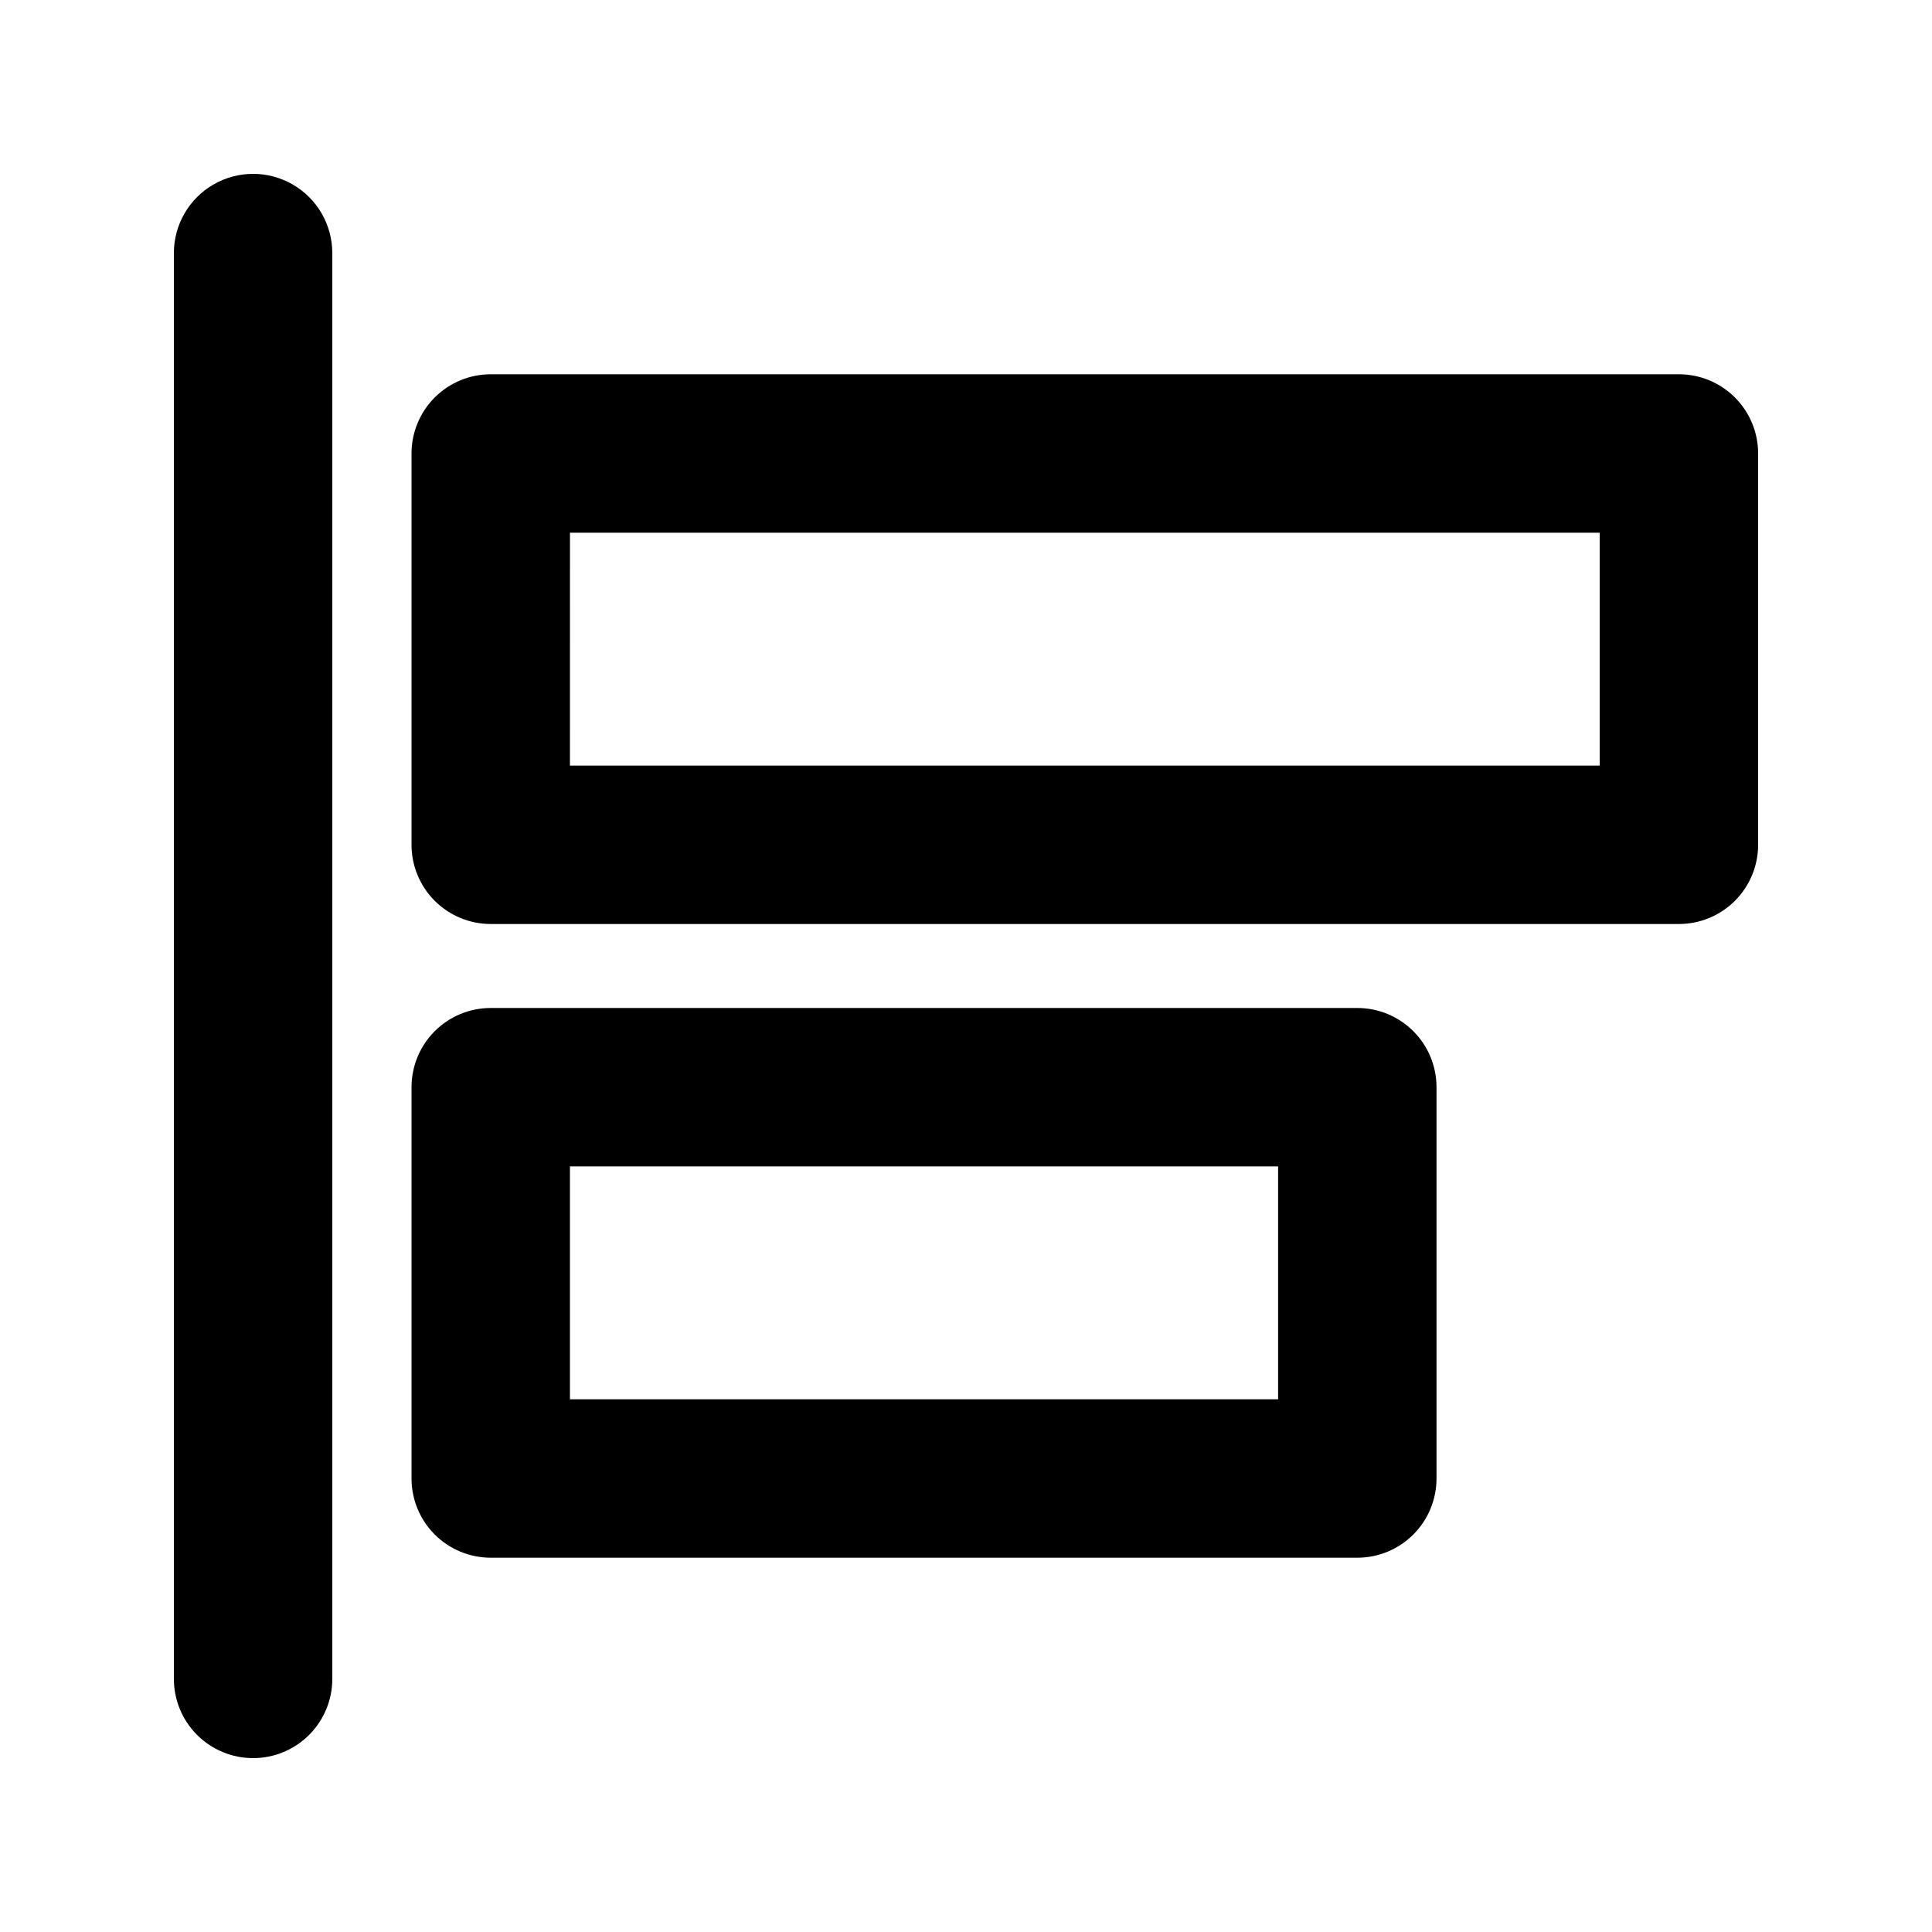
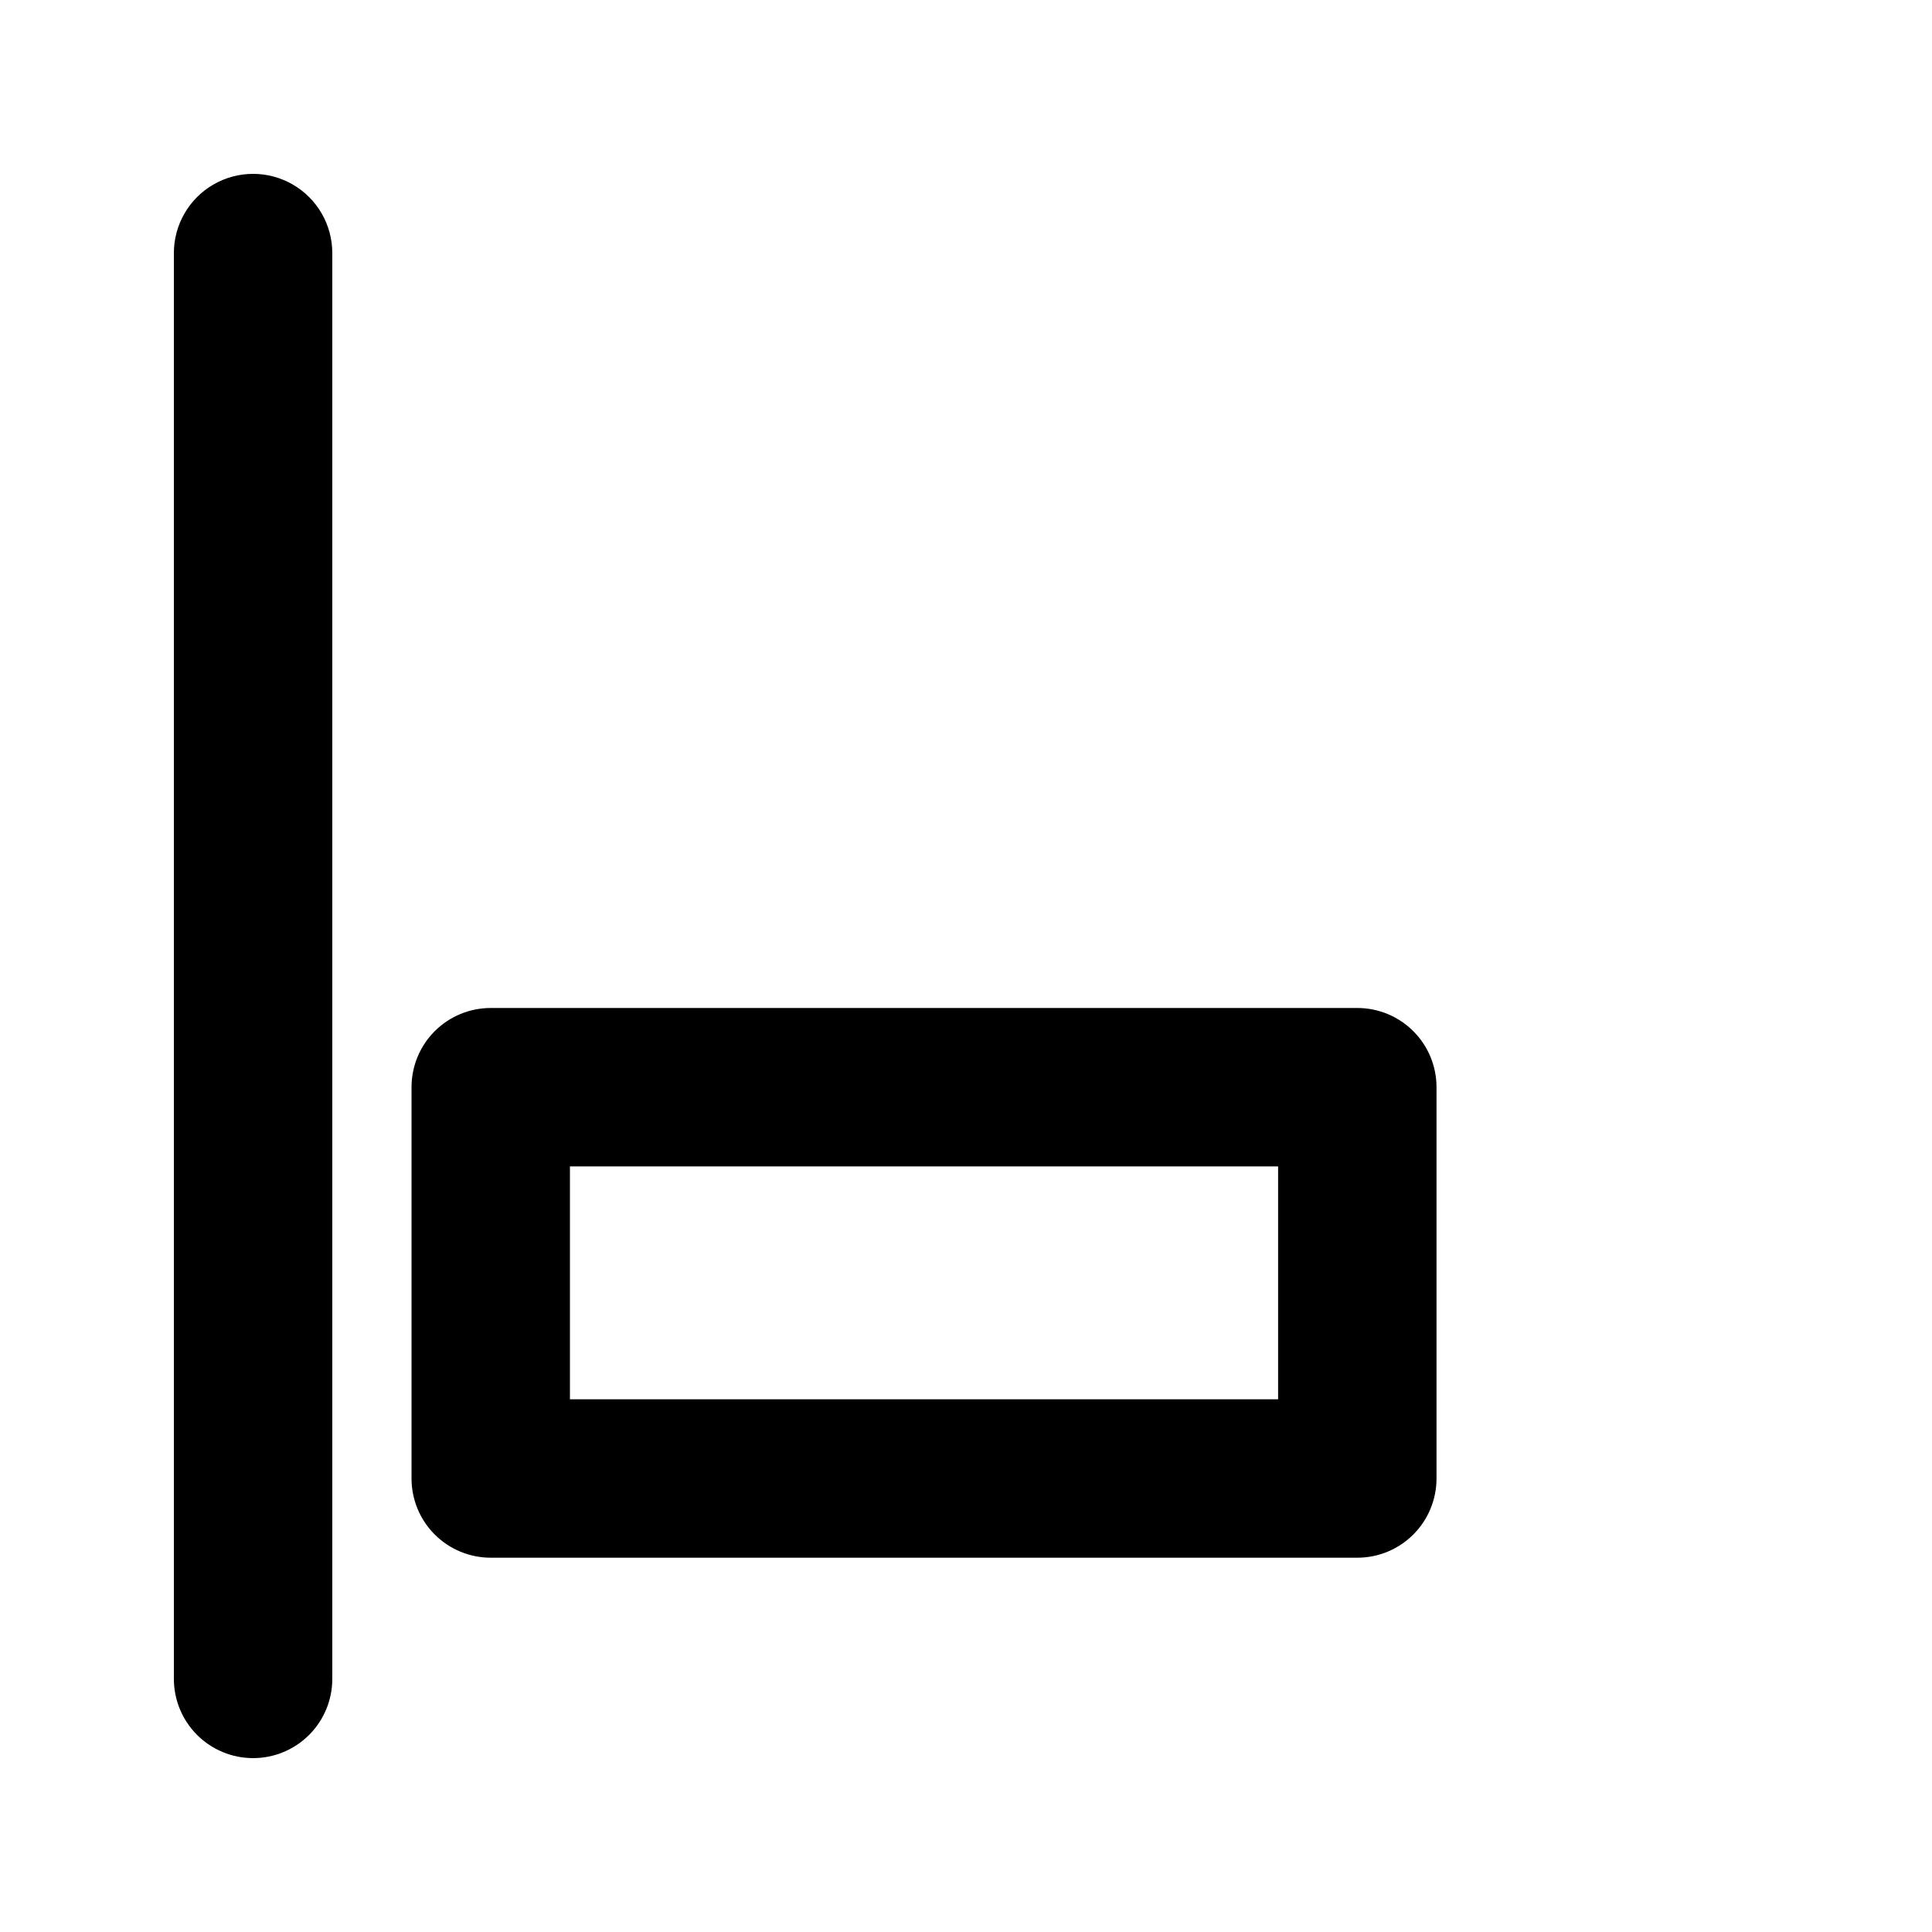
<svg xmlns="http://www.w3.org/2000/svg" fill="#000000" width="800px" height="800px" version="1.1" viewBox="144 144 512 512">
  <g>
    <path d="m503.7 556.81h-229.65c-5.566 0-10.906-2.211-14.844-6.148s-6.148-9.277-6.148-14.844v-103.7c0-5.566 2.211-10.906 6.148-14.844s9.277-6.148 14.844-6.148h229.65c5.566 0 10.906 2.211 14.844 6.148s6.148 9.277 6.148 14.844v103.7c0 5.566-2.211 10.906-6.148 14.844s-9.277 6.148-14.844 6.148zm-208.66-41.984h187.67v-61.715h-187.67z" />
-     <path d="m588.93 388.87h-314.88c-5.566 0-10.906-2.211-14.844-6.148-3.938-3.934-6.148-9.273-6.148-14.844v-103.7c0-5.566 2.211-10.906 6.148-14.844s9.277-6.148 14.844-6.148h314.88c5.57 0 10.906 2.211 14.844 6.148s6.148 9.277 6.148 14.844v103.7c0 5.57-2.211 10.91-6.148 14.844-3.938 3.938-9.273 6.148-14.844 6.148zm-293.89-41.984h272.9v-61.715h-272.89z" />
    <path d="m211.07 609.92c-5.566 0-10.906-2.211-14.844-6.148s-6.148-9.273-6.148-14.844v-377.86c0-7.5 4-14.43 10.496-18.18 6.496-3.75 14.496-3.75 20.992 0s10.496 10.68 10.496 18.18v377.86c0 5.57-2.211 10.906-6.148 14.844s-9.277 6.148-14.844 6.148z" />
  </g>
</svg>